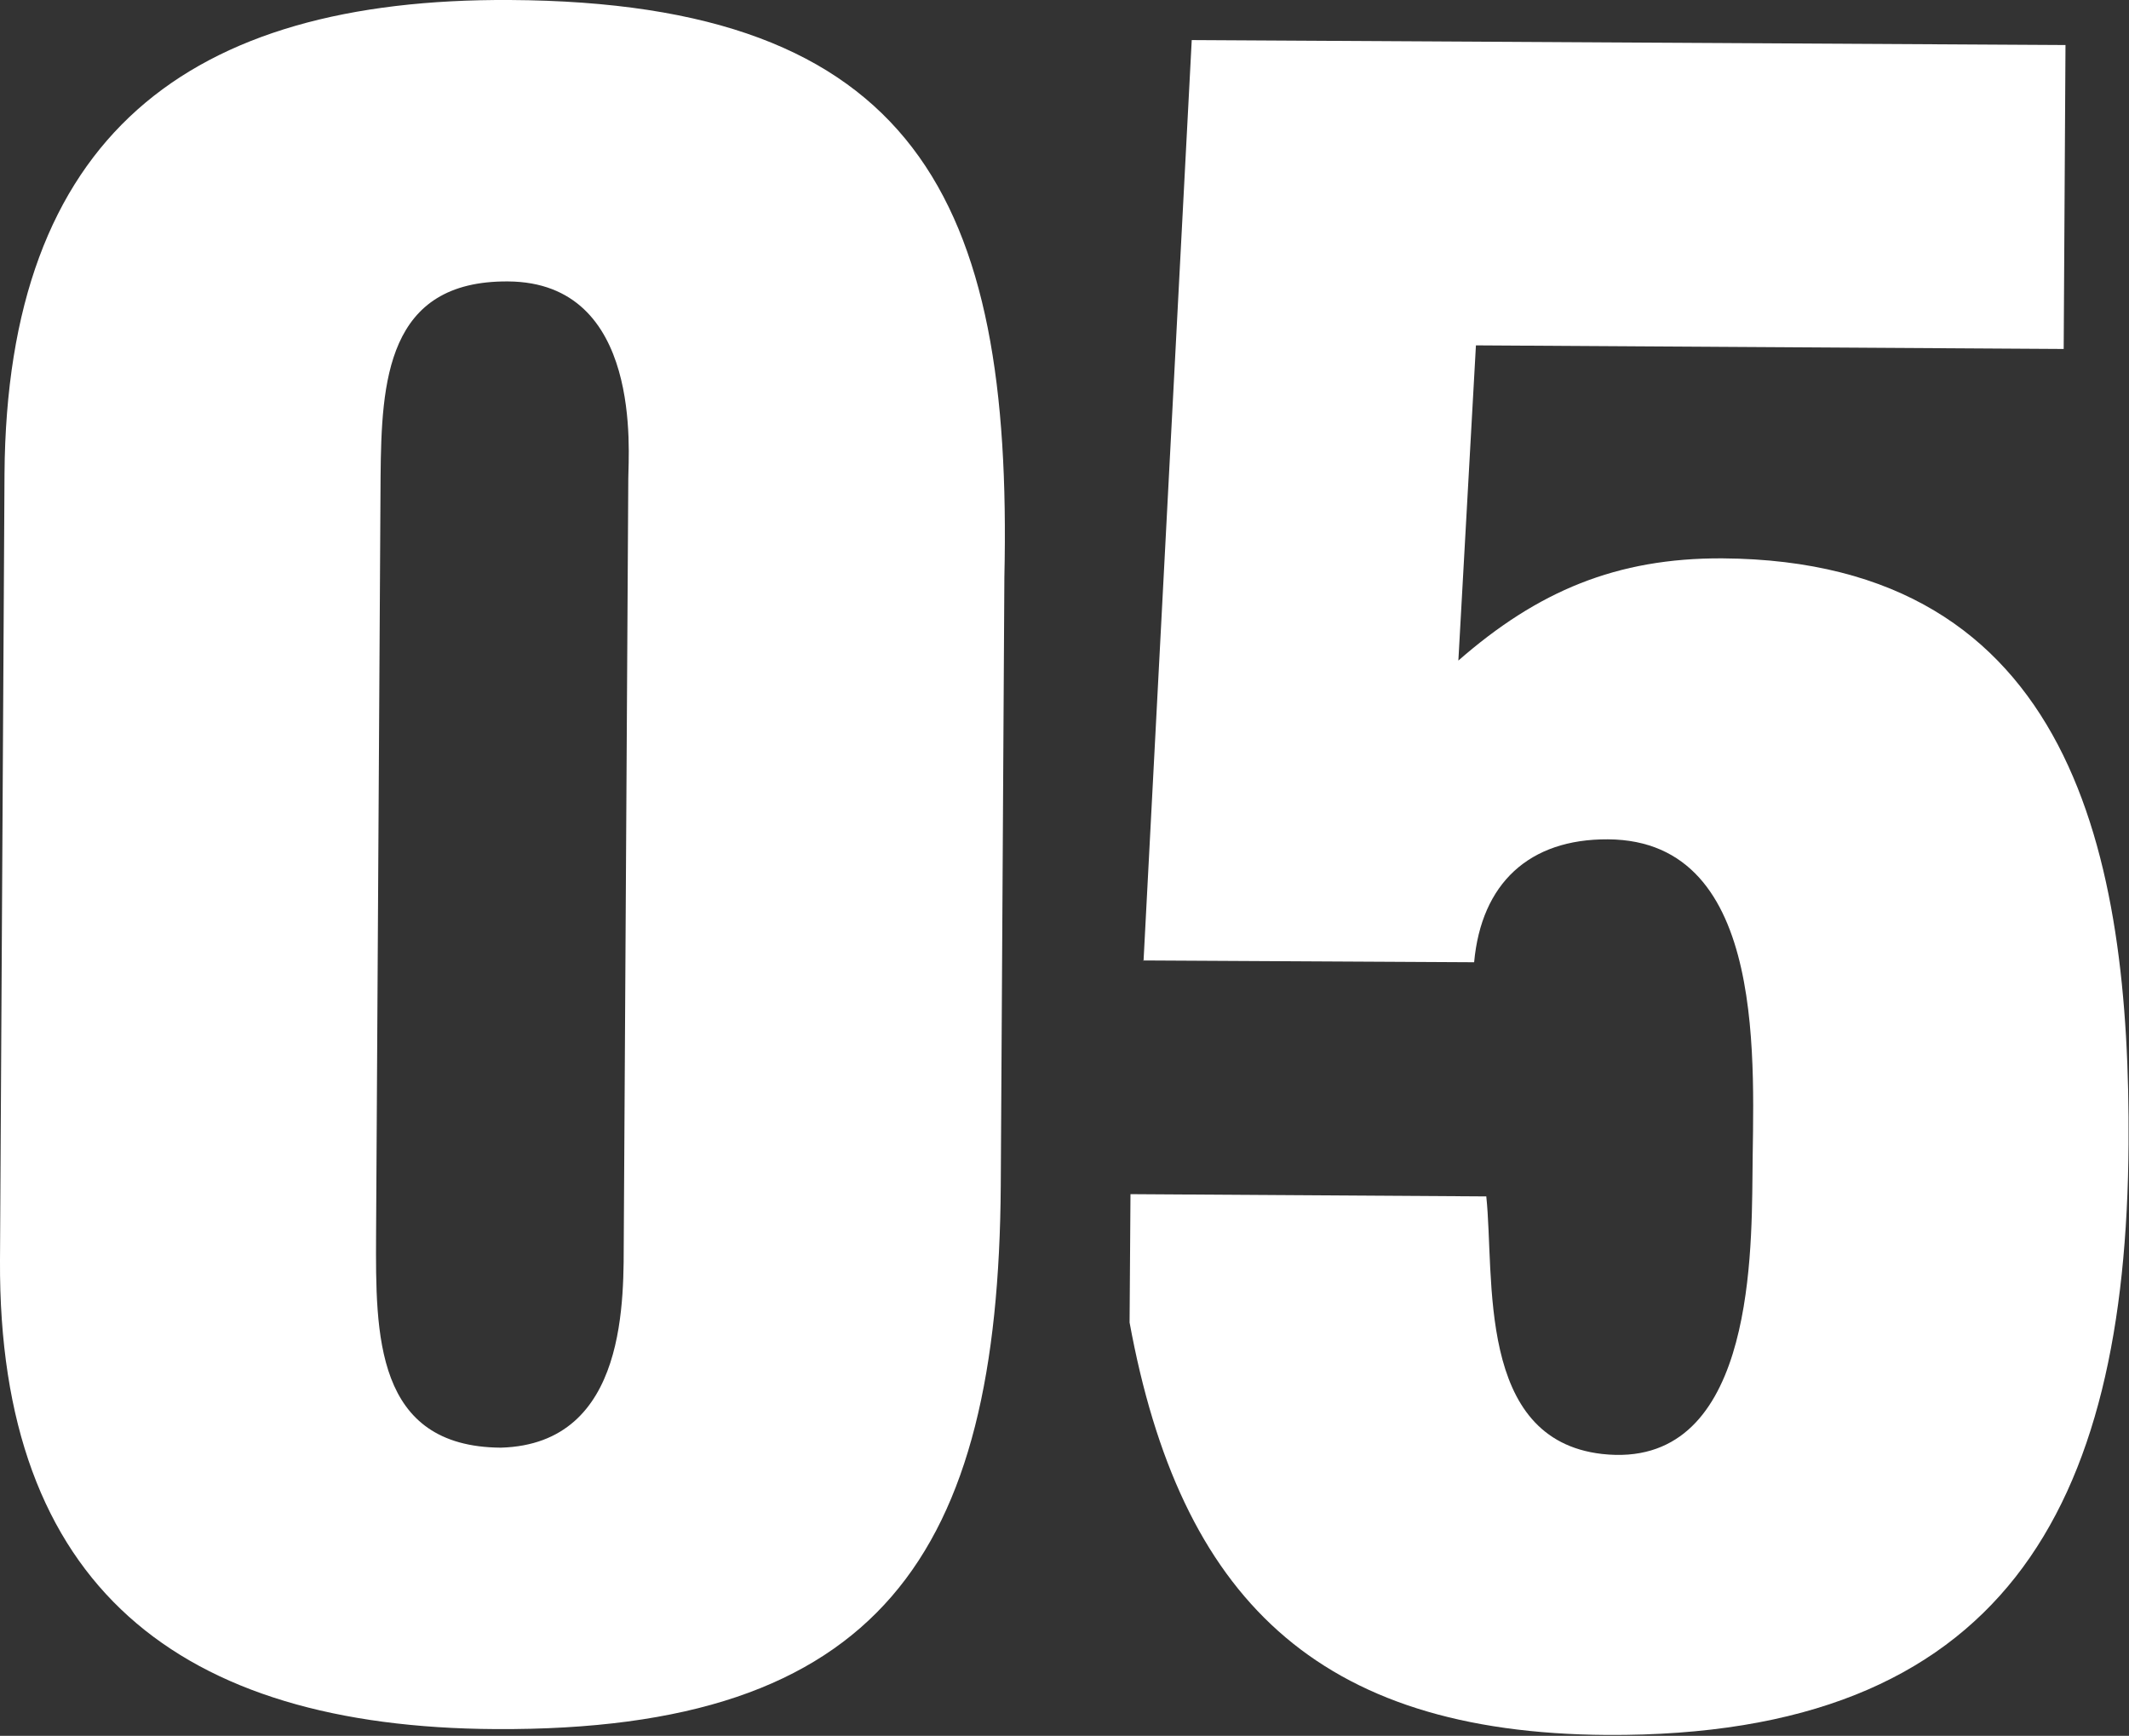
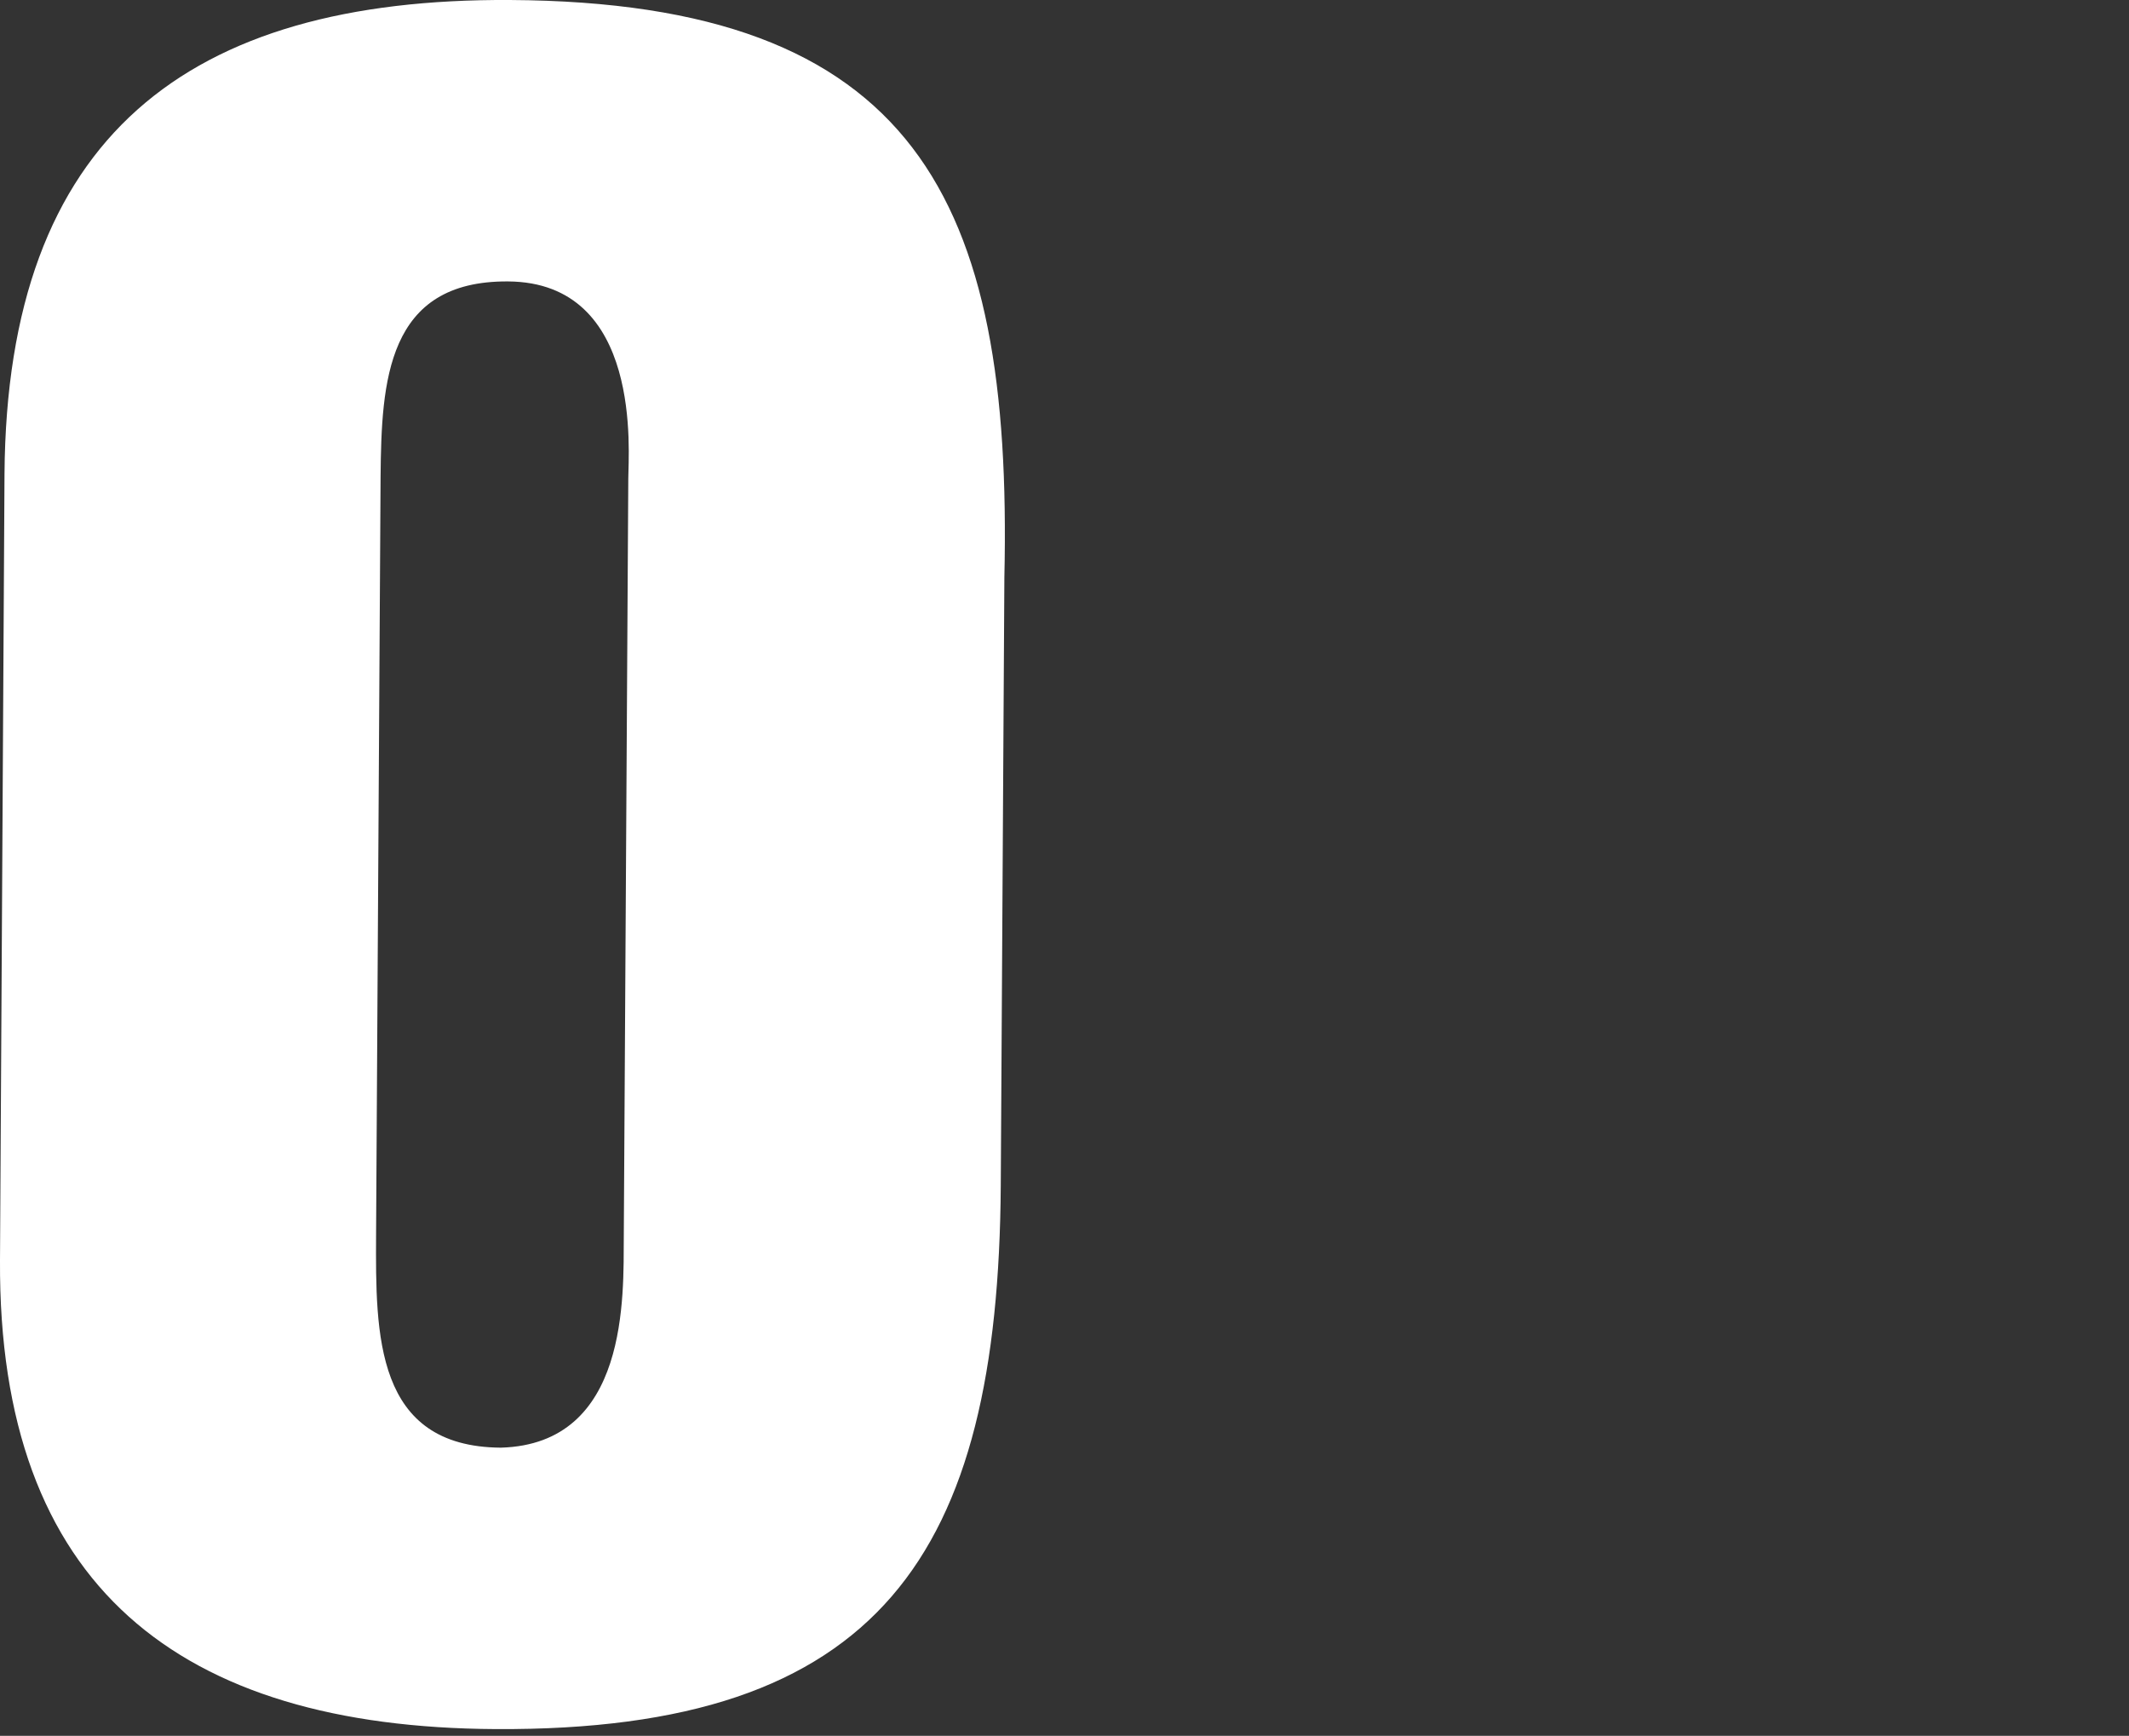
<svg xmlns="http://www.w3.org/2000/svg" id="_レイヤー_2" viewBox="0 0 47.27 38.55">
  <rect x="0" y="0" width="47.27" height="38.55" fill="#333333" stroke="none" />
  <defs>
    <style>.cls-1{fill:#fff;}</style>
  </defs>
  <g id="_文字画像">
    <path class="cls-1" d="M.1,10.53C.15,3.03,4.17-.04,11.32,0c9,.05,11.17,4.42,10.98,12.82l-.08,13.5c-.05,8.2-2.67,12.13-11.22,12.08C3.99,38.36-.04,35.24,0,27.99L.1,10.53ZM13.95,10.62c0-.55.33-4.35-2.67-4.37-2.7-.02-2.81,2.23-2.83,4.33l-.1,16.85c-.01,2.2-.03,4.7,2.77,4.72,2.85-.08,2.72-3.38,2.73-4.68l.1-16.85Z" />
-     <path class="cls-1" d="M25.39,21.34L26.46.89l19.4.11-.04,6.75-13.05-.08-.39,7c1.76-1.54,3.51-2.28,5.86-2.27,7.8.05,9.06,6.65,9.02,13-.05,8.1-2.78,13.18-11.58,13.13-6.45-.04-9.48-3.06-10.6-9.16l.02-2.85,7.9.05c.19,1.8-.23,5.4,2.57,5.72,3.3.37,3.32-4.23,3.34-6.18.01-2.35.39-7.45-3.21-7.47-1.75-.01-2.81.98-2.97,2.73l-7.35-.04Z" />
  </g>
</svg>